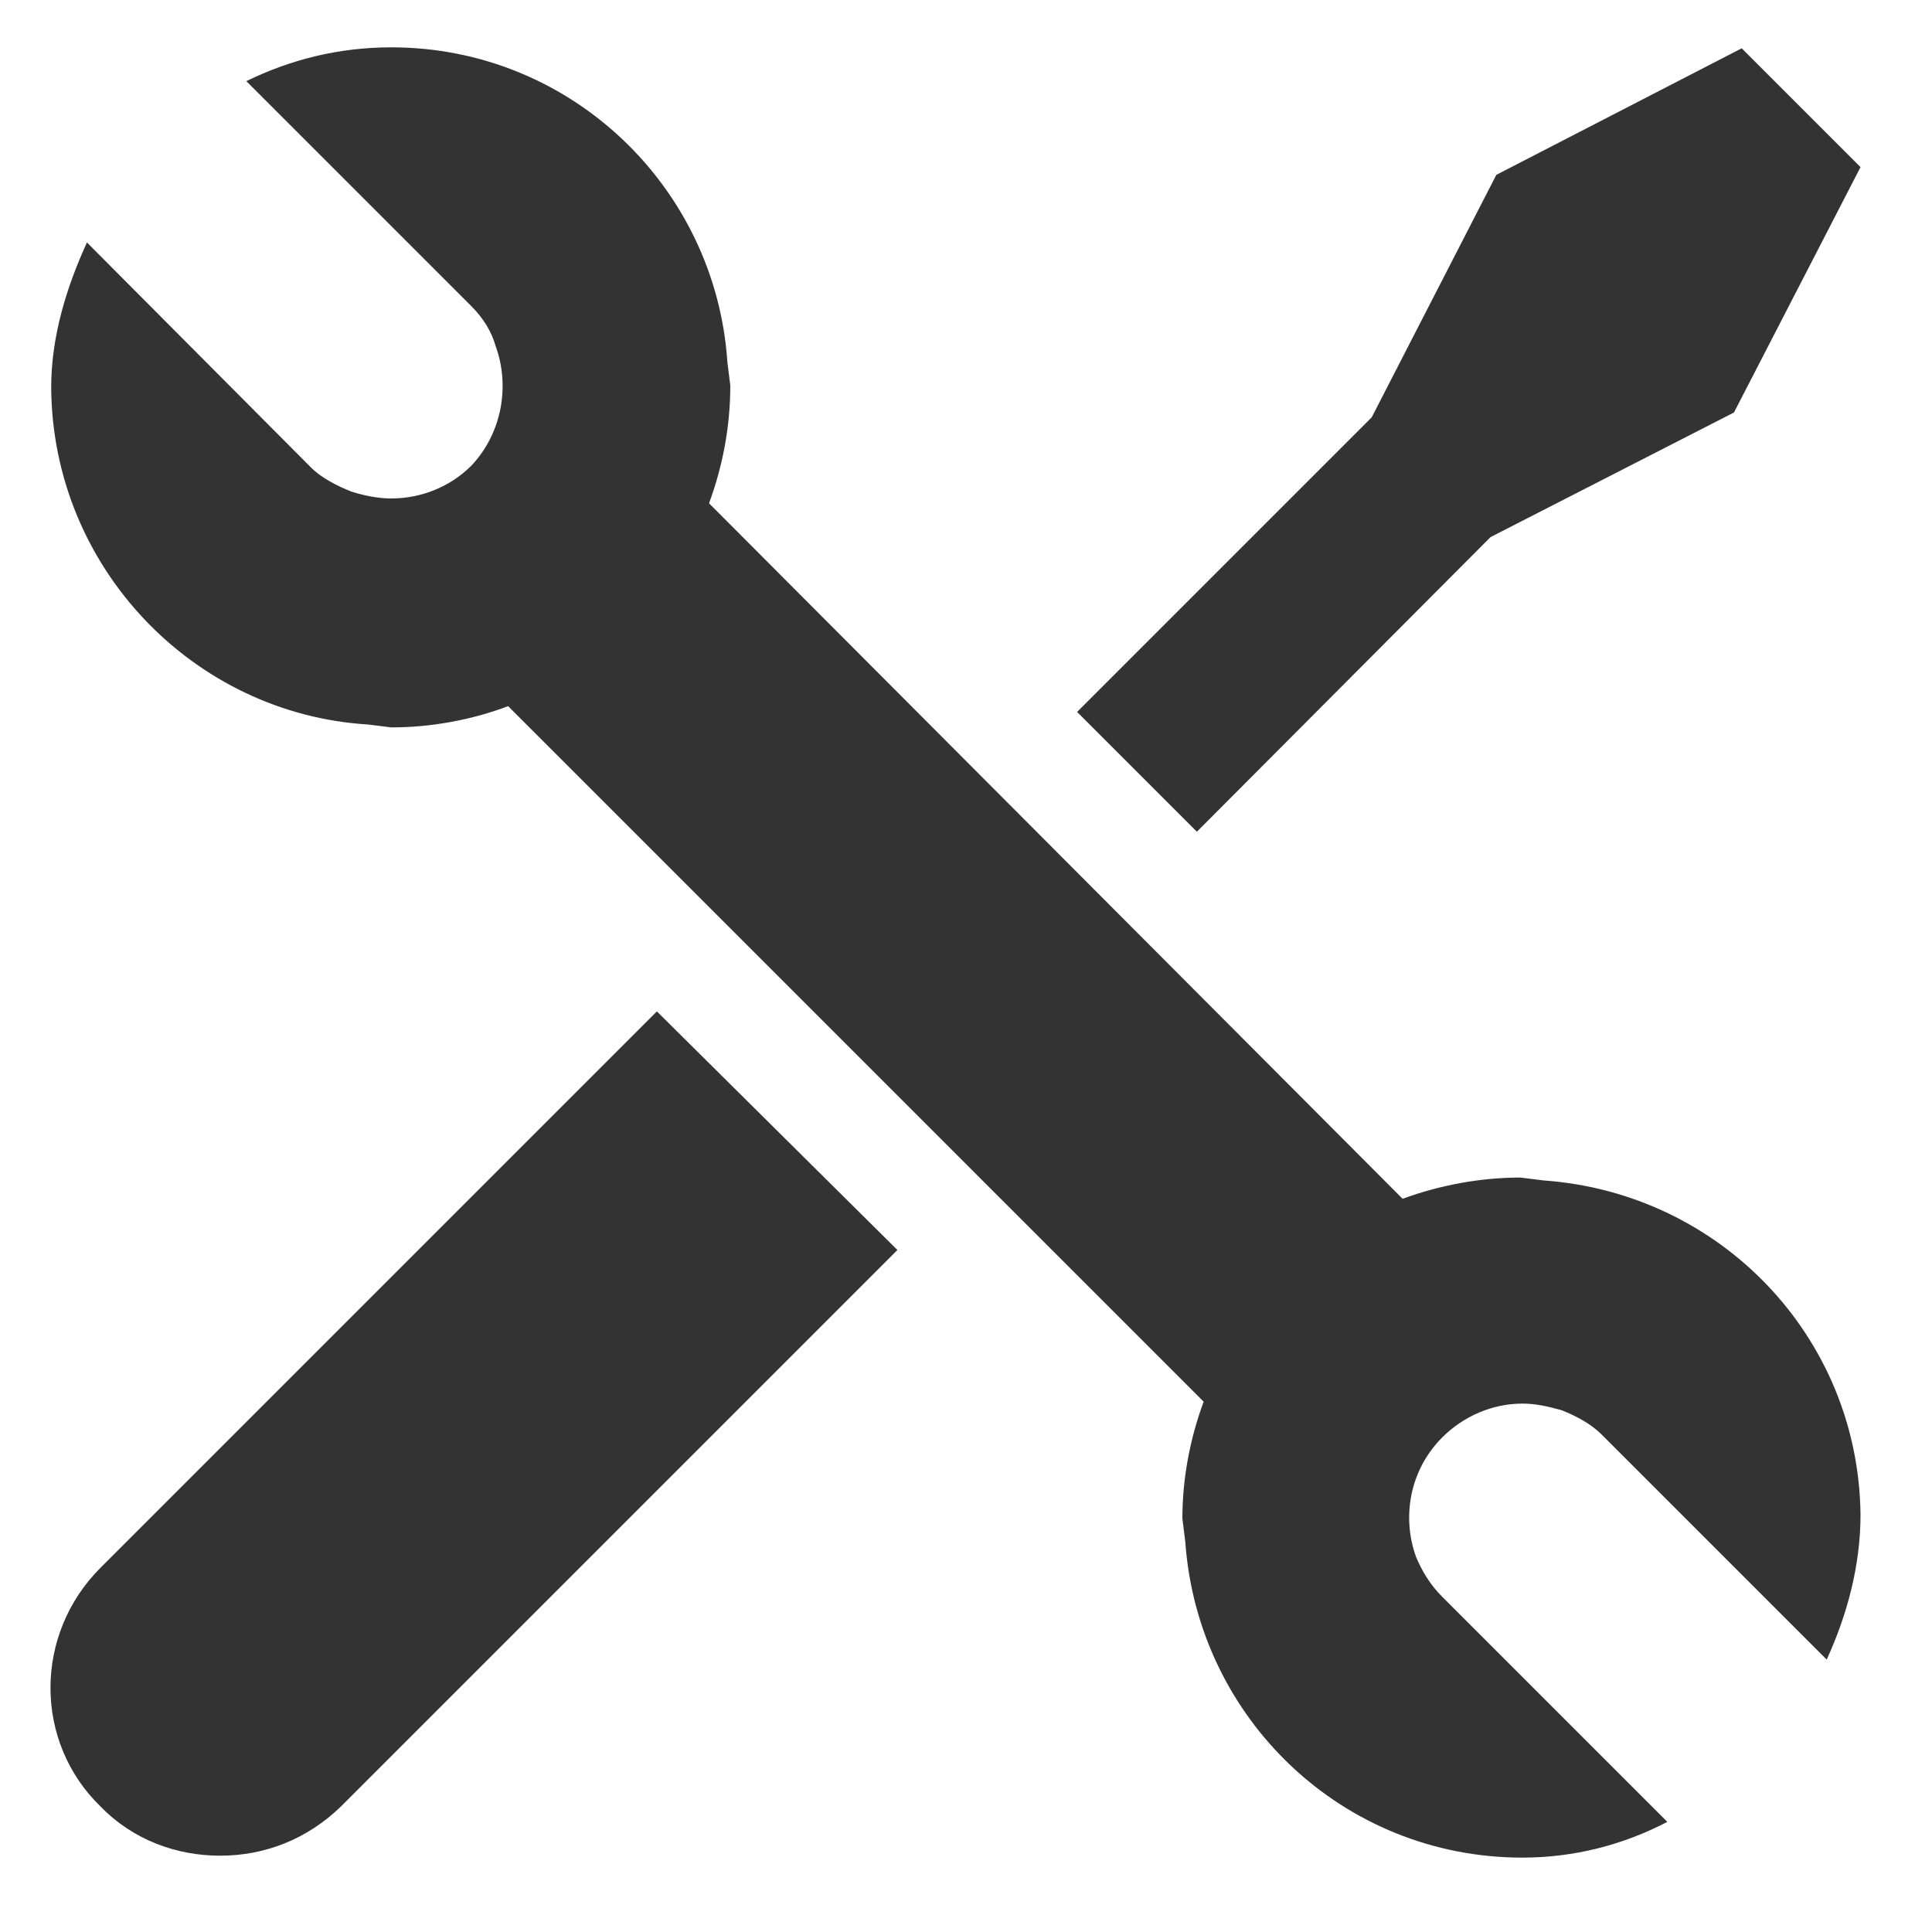
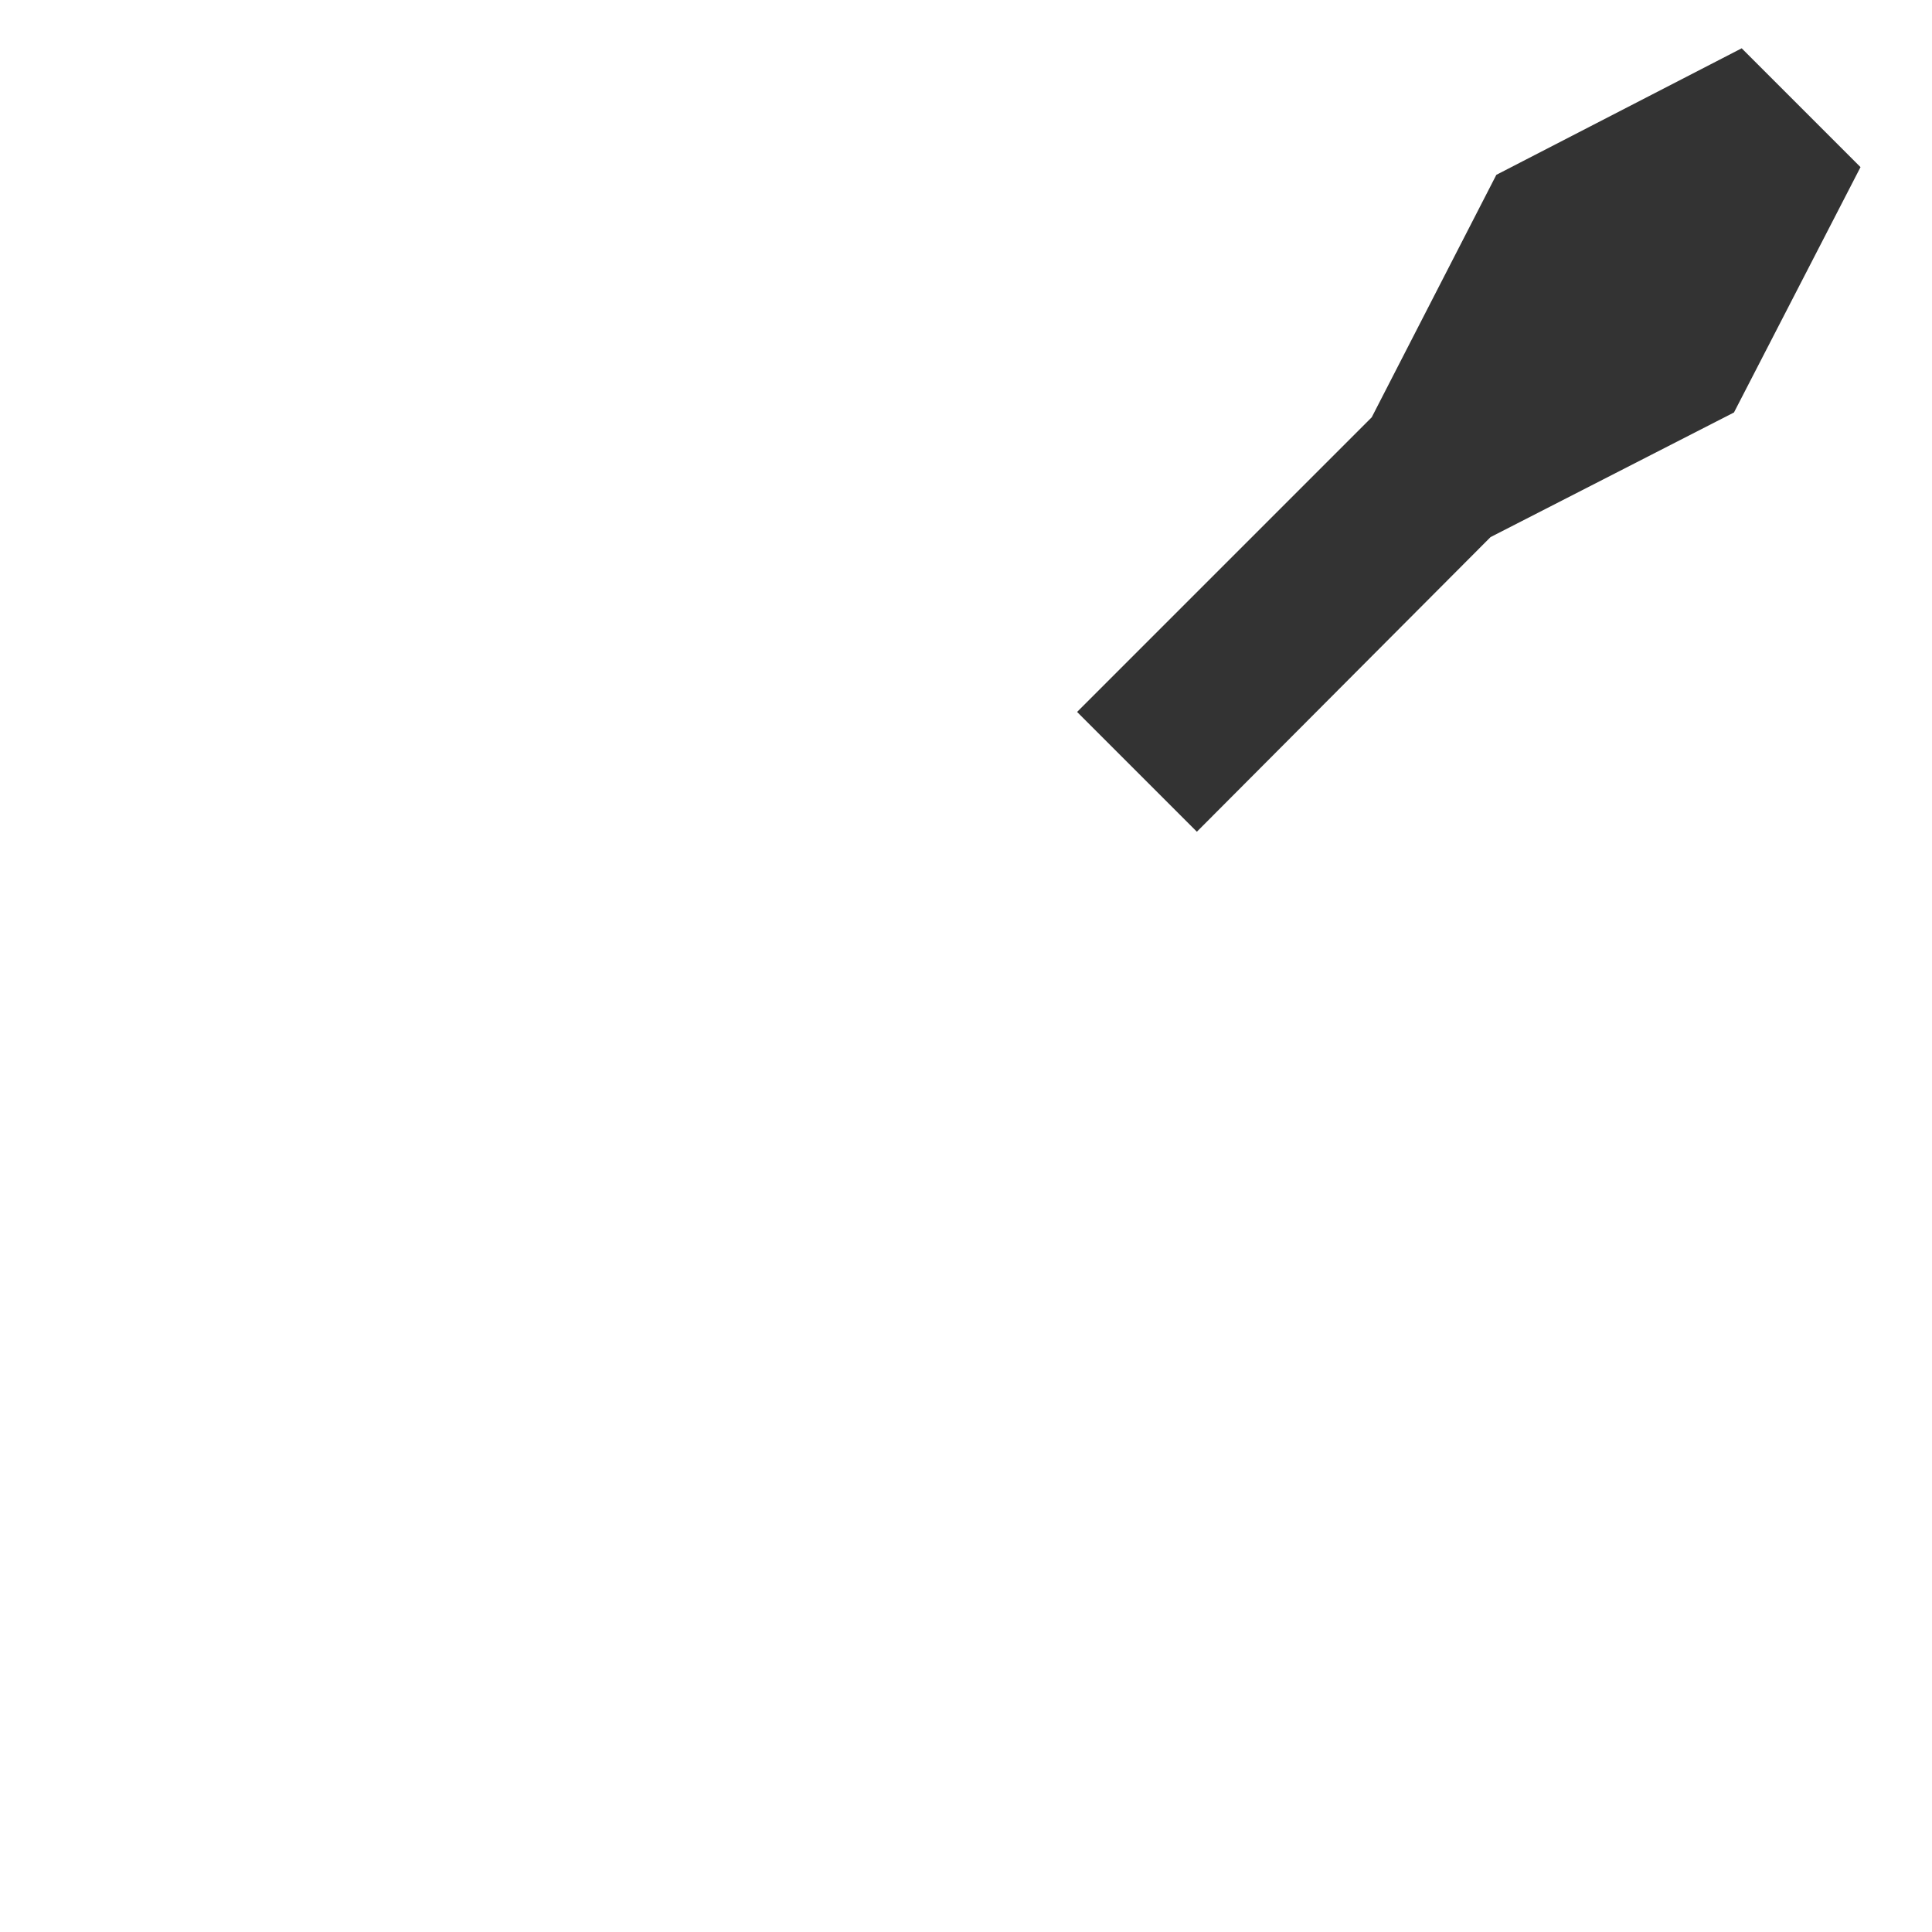
<svg xmlns="http://www.w3.org/2000/svg" version="1.1" id="maintenance-icon_1_" x="0px" y="0px" viewBox="0 0 200 200" style="enable-background:new 0 0 200 200;" xml:space="preserve">
  <style type="text/css">
	.st0{fill:none;}
	.st1{fill:#333333;}
</style>
  <g id="maintenance-icon">
-     <path class="st0" d="M184.6,5H15.6C9.7,5,5.1,9.8,5.1,15.6v168.9c0,5.9,4.6,10.5,10.5,10.5h168.9c5.9,0,10.5-4.8,10.5-10.5V15.6   C195.2,9.8,190.5,5,184.6,5z" />
-     <path class="st1" d="M10.4,162.3c-6.9,6.9-6.9,18,0,24.7c3.4,3.5,7.9,5.1,12.4,5.1c4.6,0,9-1.7,12.5-5.1l57.6-57.6l-24.9-24.7   L10.4,162.3z" />
    <path class="st1" d="M154.3,55.6l25.2-12.9l13.1-25.4L180.3,5l-25.4,13.1L142,43.2l-30.5,30.5l12.4,12.4L154.3,55.6z" />
-     <path class="st1" d="M159.8,122.2l-2.4-0.3c-4.2,0-8.4,0.8-12.2,2.2l-71.8-72c1.4-3.8,2.2-7.9,2.2-12.2l-0.3-2.4   C74.1,19.4,59.1,4.9,40.5,4.9c-5.5,0-10.5,1.3-15,3.5l23.3,23.3c1.3,1.3,2.1,2.7,2.5,4.1c1.5,4.1,0.7,9-2.5,12.4   c-2.2,2.2-5.2,3.4-8.3,3.4c-1.4,0-2.8-0.3-4.1-0.7c-1.5-0.6-3.1-1.4-4.2-2.5L9,25.1c-2.1,4.6-3.7,9.7-3.7,15   C5.4,58.7,20,73.9,38.1,75l2.4,0.3c4.2,0,8.4-0.8,12.1-2.2l72,72c-1.4,3.8-2.2,7.9-2.2,12.1l0.3,2.4c1.3,18.3,16.3,32.7,34.9,32.7   c5.3,0,10.4-1.3,15-3.7l-23.3-23.3c-1.3-1.3-2.1-2.7-2.7-4.1c-1.5-4.1-0.7-9,2.7-12.4c2.2-2.2,5.2-3.5,8.3-3.5   c1.4,0,2.7,0.3,4.1,0.7c1.5,0.6,3,1.4,4.1,2.5l23.3,23.3c2.1-4.6,3.5-9.7,3.5-15C192.4,138.4,178.1,123.5,159.8,122.2L159.8,122.2z   " />
  </g>
</svg>